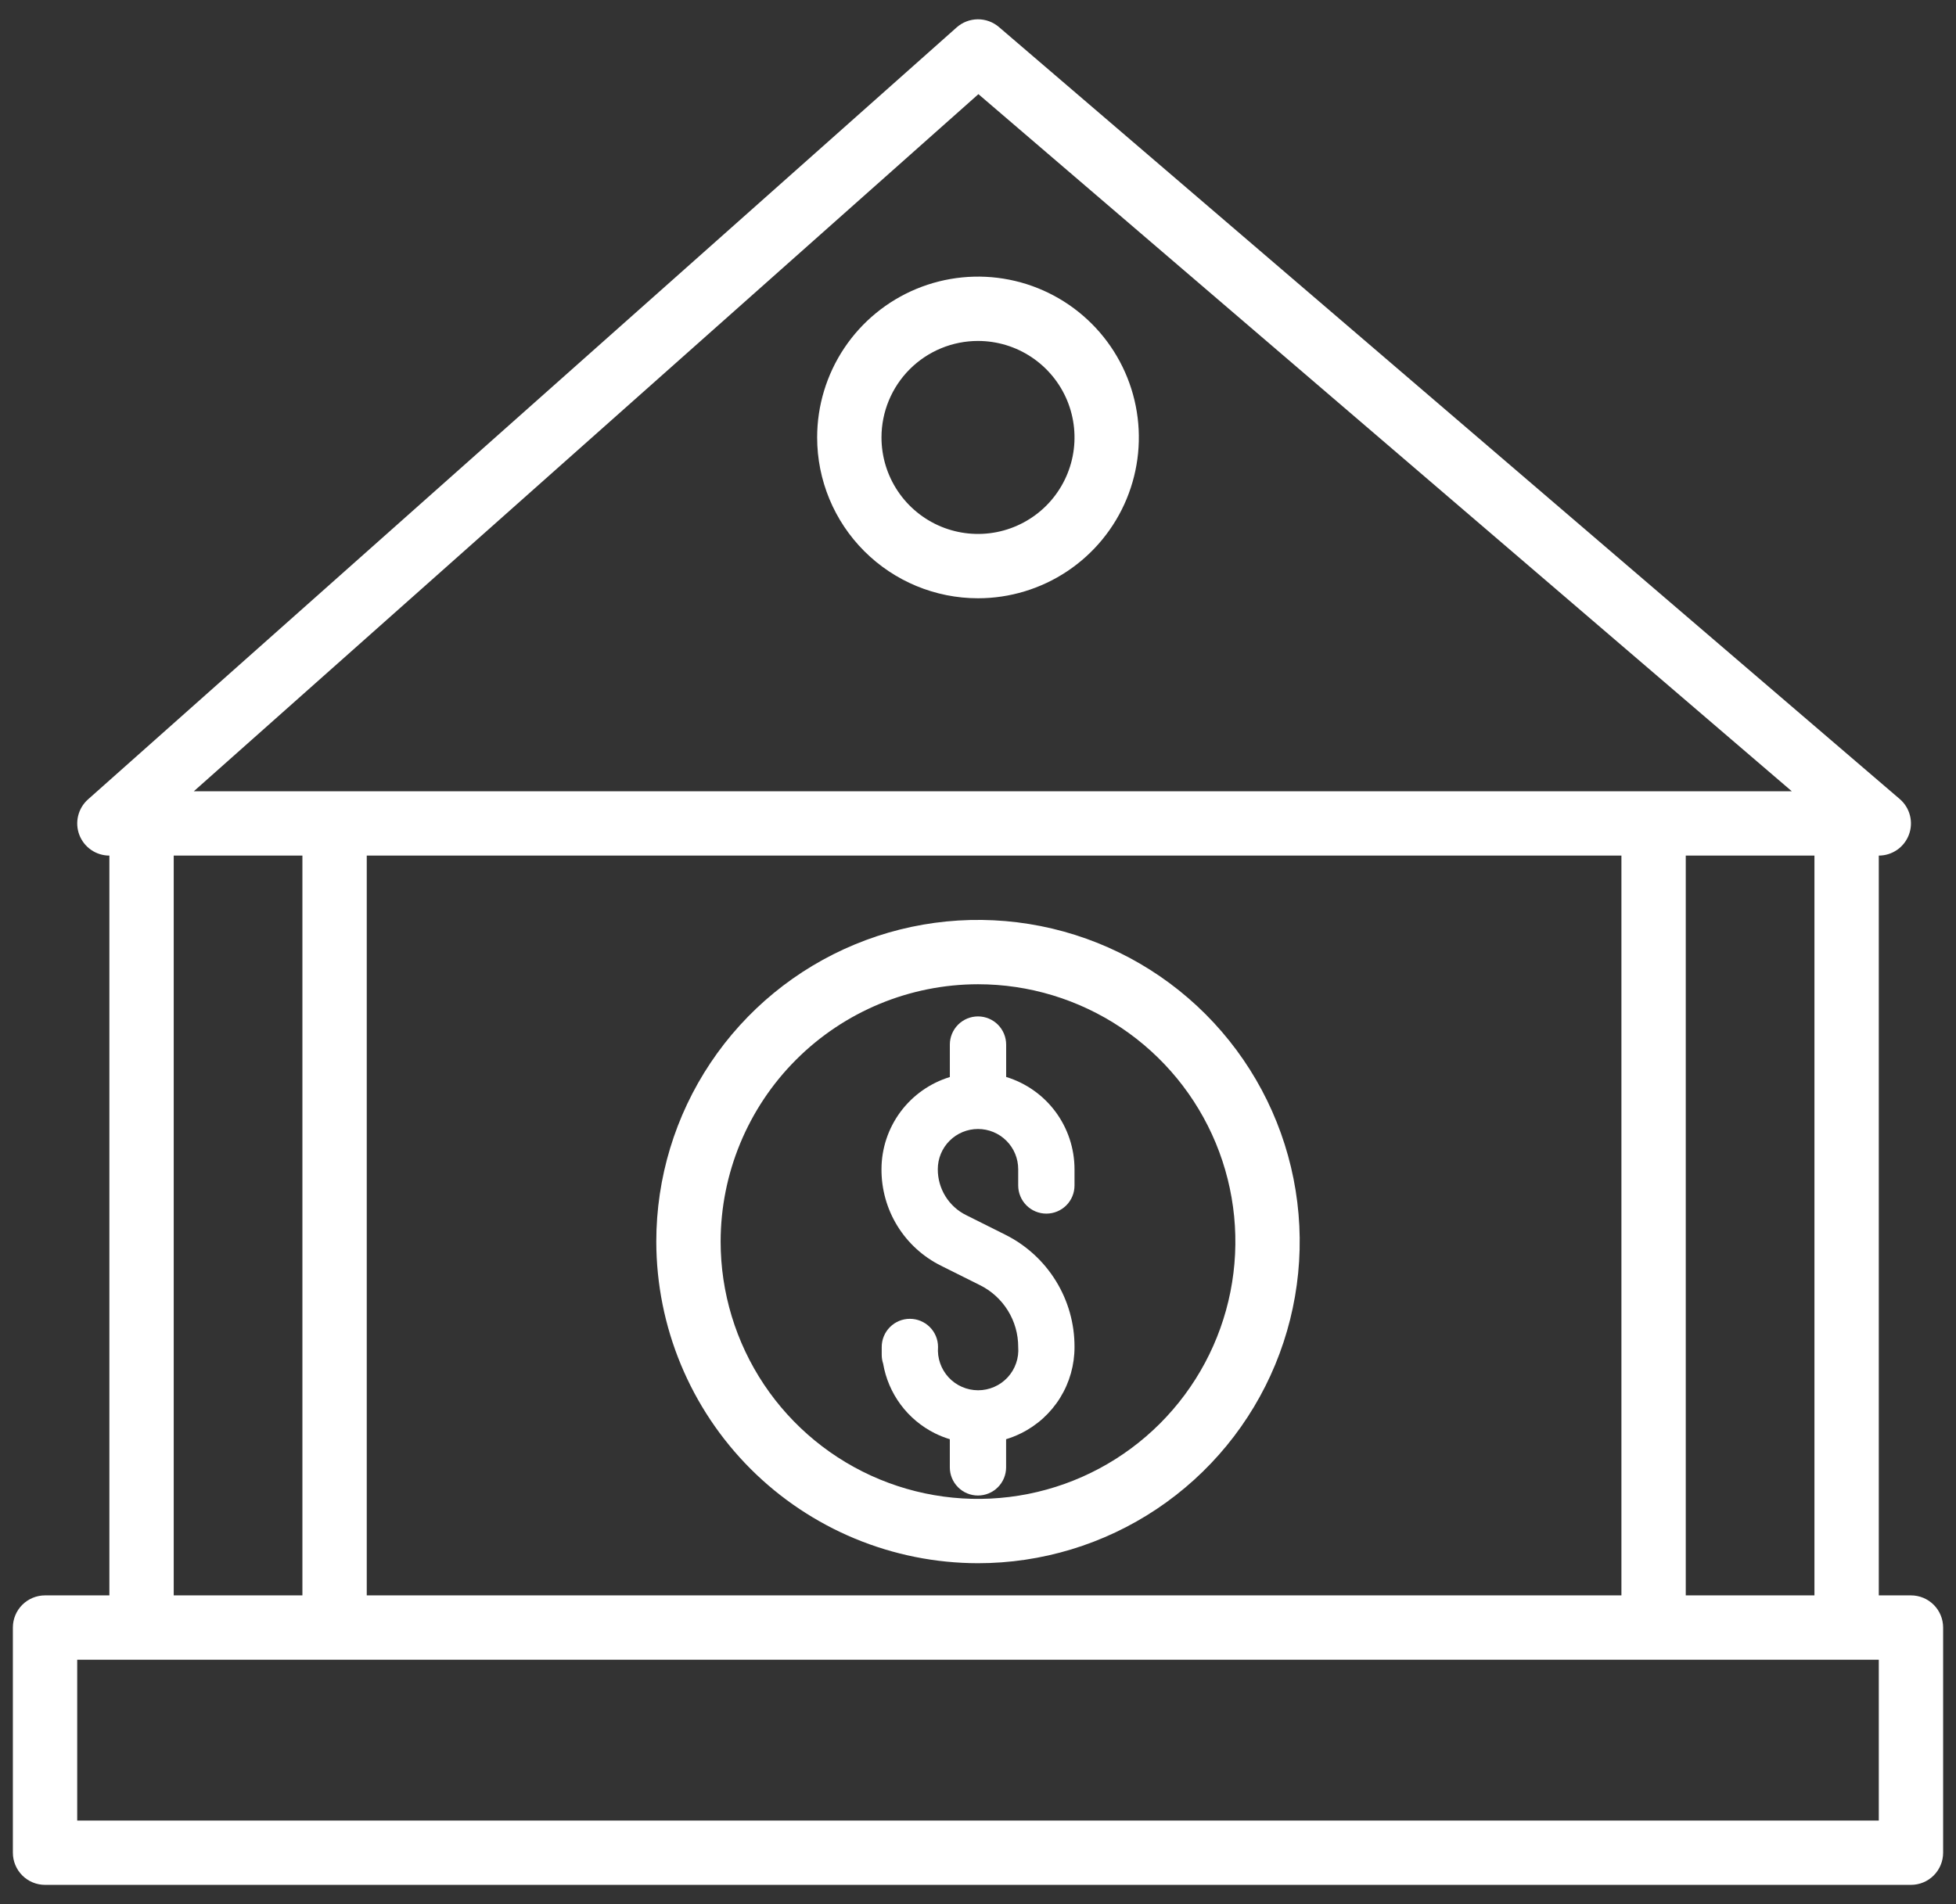
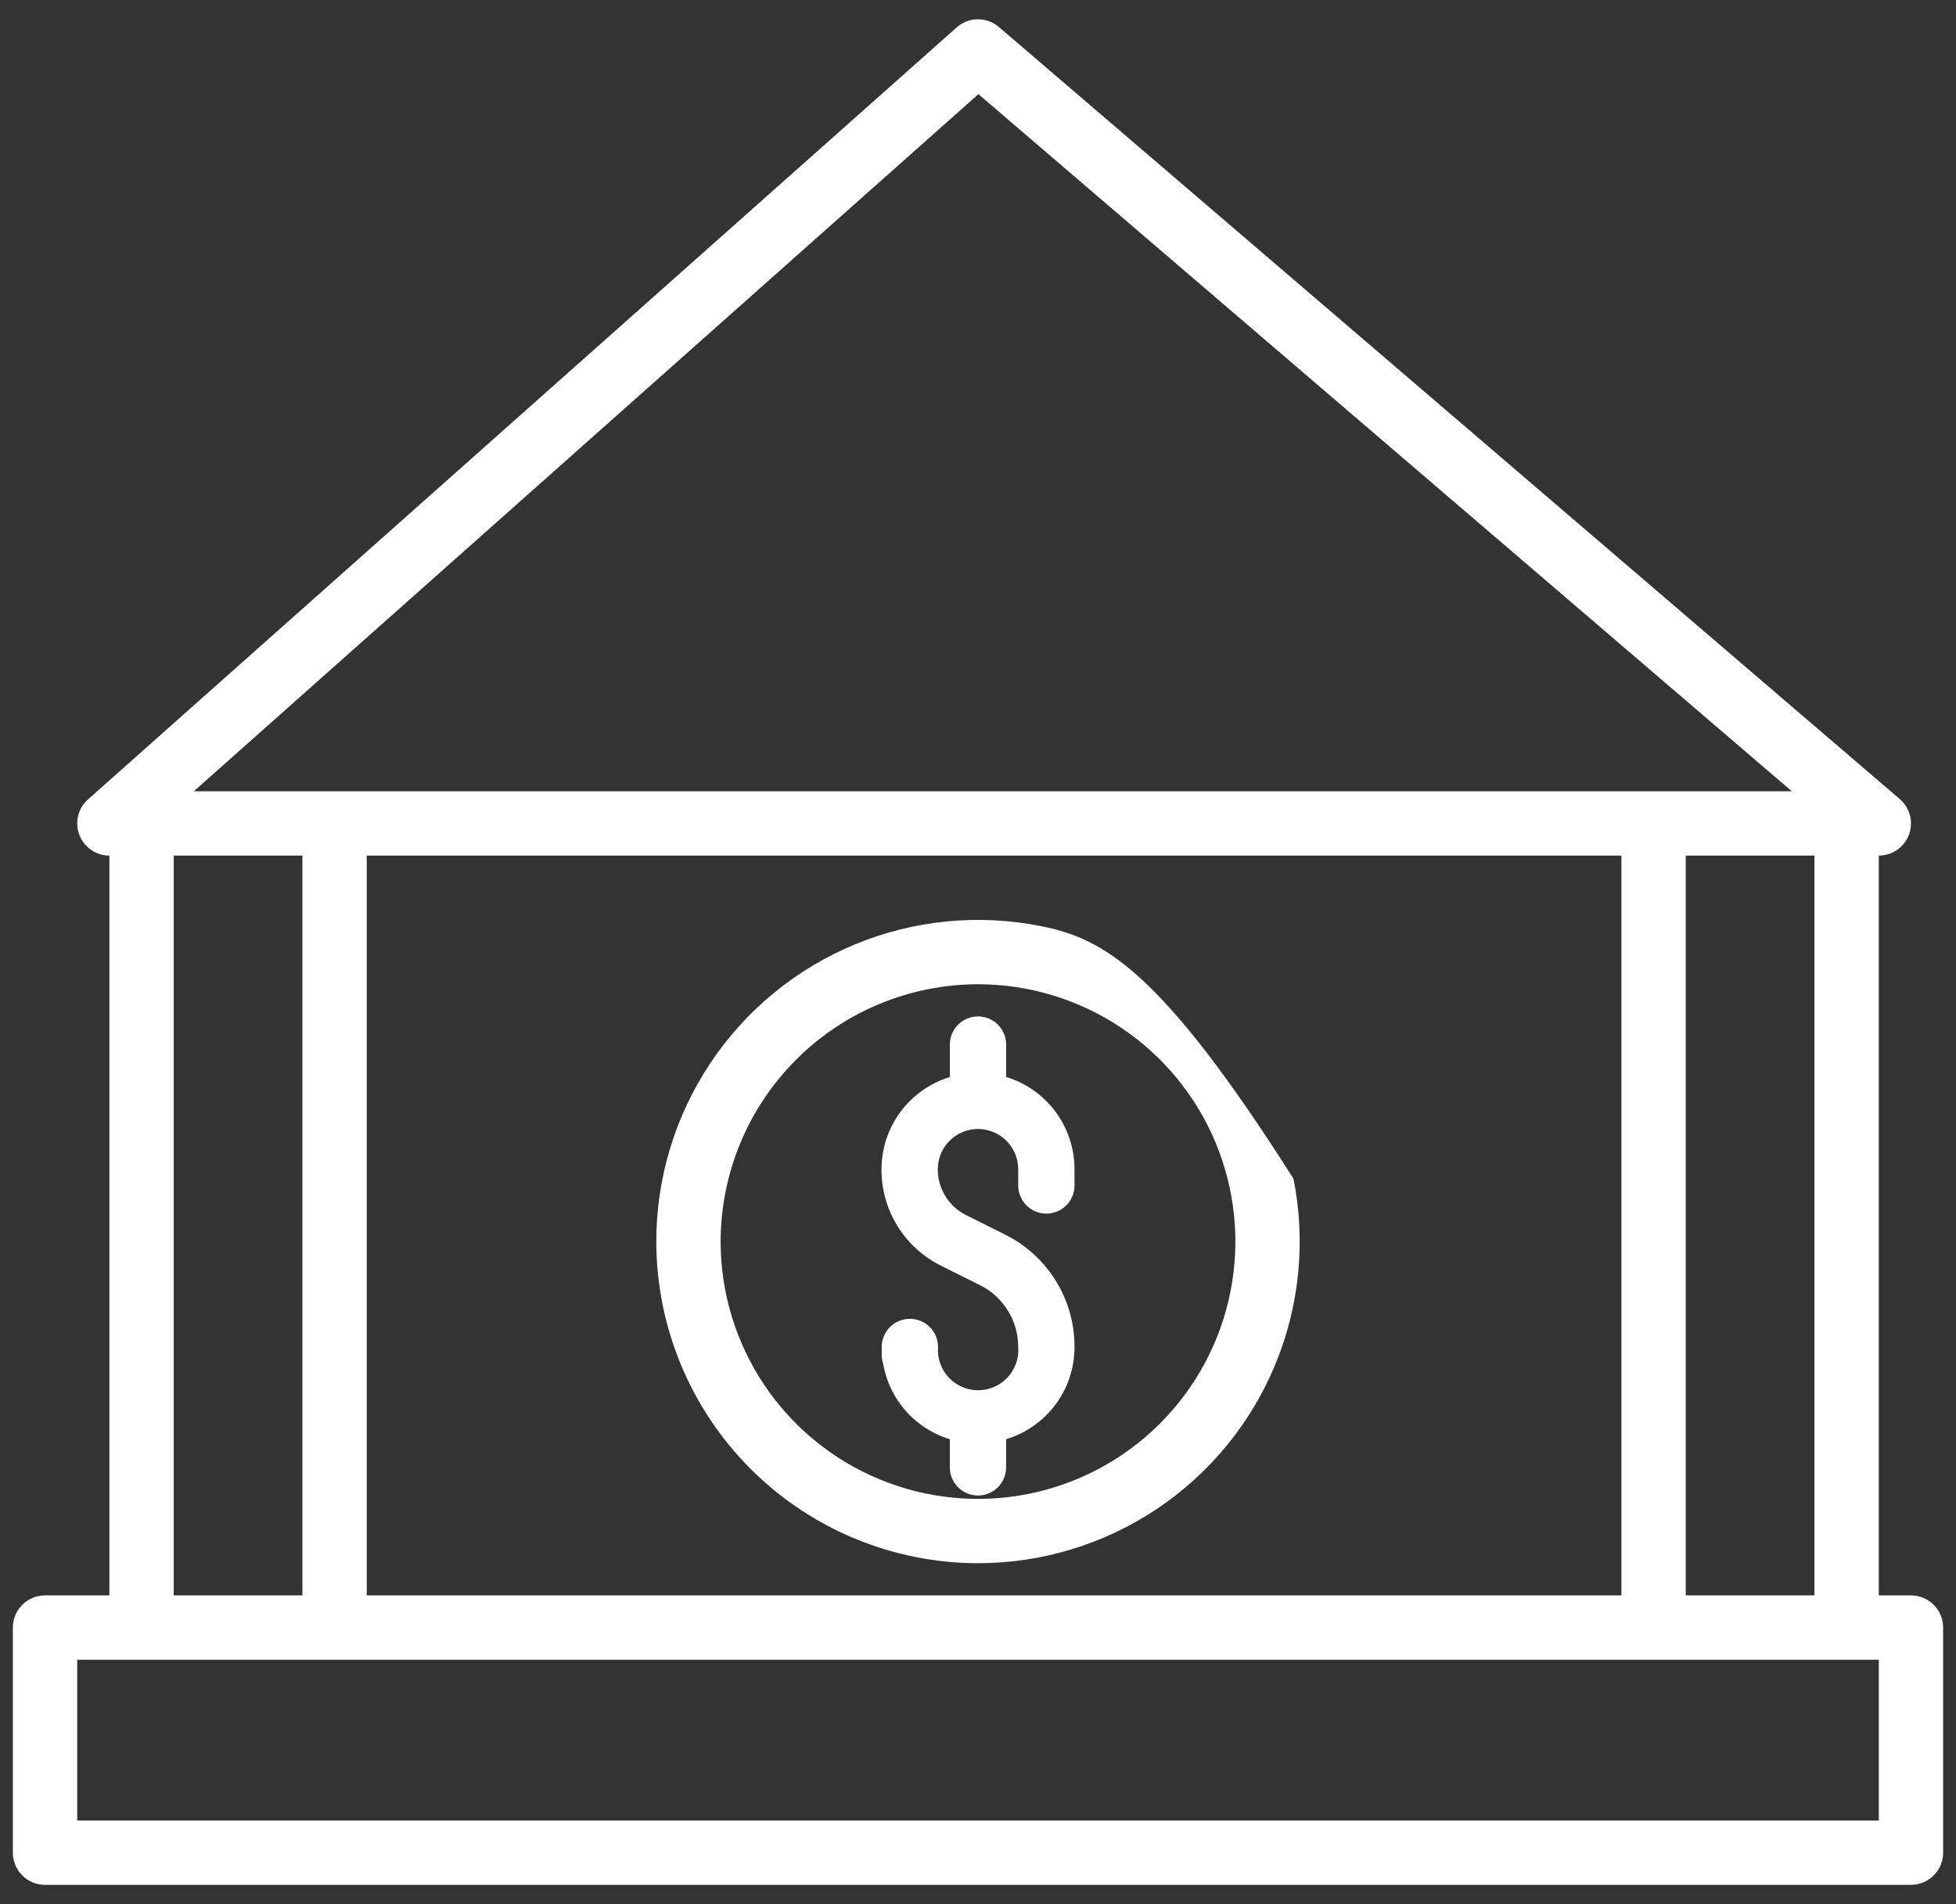
<svg xmlns="http://www.w3.org/2000/svg" width="76" height="74" viewBox="0 0 76 74" fill="none">
  <rect x="0" y="0" width="76" height="74" fill="#333333" stroke="none" />
-   <path d="M38 23.25C39.236 23.25 40.444 22.883 41.472 22.197C42.5 21.51 43.301 20.534 43.774 19.392C44.247 18.25 44.371 16.993 44.13 15.781C43.889 14.568 43.294 13.455 42.419 12.581C41.545 11.707 40.432 11.111 39.219 10.87C38.007 10.629 36.75 10.753 35.608 11.226C34.466 11.699 33.49 12.5 32.803 13.528C32.117 14.556 31.75 15.764 31.75 17C31.75 18.658 32.408 20.247 33.581 21.419C34.753 22.591 36.342 23.25 38 23.25ZM38 13.25C38.742 13.25 39.467 13.47 40.083 13.882C40.7 14.294 41.181 14.88 41.465 15.565C41.748 16.25 41.823 17.004 41.678 17.732C41.533 18.459 41.176 19.127 40.652 19.652C40.127 20.176 39.459 20.533 38.732 20.678C38.004 20.823 37.25 20.748 36.565 20.465C35.88 20.181 35.294 19.7 34.882 19.083C34.47 18.467 34.25 17.742 34.25 17C34.25 16.005 34.645 15.052 35.348 14.348C36.052 13.645 37.005 13.25 38 13.25Z" fill="white" />
  <path d="M74.25 62H73V33.25C73.255 33.25 73.504 33.172 73.714 33.026C73.924 32.88 74.083 32.673 74.172 32.434C74.261 32.194 74.274 31.934 74.21 31.687C74.146 31.439 74.008 31.218 73.814 31.052L38.814 1.051C38.585 0.855 38.292 0.748 37.99 0.75C37.687 0.753 37.396 0.865 37.17 1.066L3.42 31.066C3.231 31.234 3.097 31.456 3.037 31.702C2.976 31.948 2.992 32.207 3.082 32.444C3.172 32.681 3.332 32.885 3.541 33.029C3.749 33.173 3.997 33.25 4.25 33.25V62H1.75C1.418 62 1.101 62.132 0.866 62.366C0.632 62.6 0.5 62.918 0.5 63.25V72C0.5 72.331 0.632 72.649 0.866 72.884C1.101 73.118 1.418 73.25 1.75 73.25H74.25C74.582 73.25 74.9 73.118 75.134 72.884C75.368 72.649 75.5 72.331 75.5 72V63.25C75.5 62.918 75.368 62.6 75.134 62.366C74.9 62.132 74.582 62 74.25 62ZM38.016 3.659L69.62 30.75H7.531L38.016 3.659ZM70.5 33.25V62H65.5V33.25H70.5ZM63 33.25V62H14.25V33.25H63ZM6.75 33.25H11.75V62H6.75V33.25ZM73 70.75H3V64.5H73V70.75Z" fill="white" />
-   <path d="M38 60.75C40.472 60.75 42.889 60.017 44.945 58.643C47 57.27 48.602 55.318 49.548 53.034C50.495 50.749 50.742 48.236 50.26 45.811C49.778 43.387 48.587 41.159 46.839 39.411C45.091 37.663 42.863 36.472 40.439 35.99C38.014 35.508 35.501 35.755 33.217 36.702C30.932 37.648 28.98 39.25 27.607 41.305C26.233 43.361 25.5 45.778 25.5 48.25C25.504 51.564 26.822 54.741 29.165 57.085C31.509 59.428 34.686 60.746 38 60.75ZM38 38.25C39.978 38.25 41.911 38.837 43.556 39.935C45.2 41.034 46.482 42.596 47.239 44.423C47.996 46.25 48.194 48.261 47.808 50.201C47.422 52.141 46.47 53.922 45.071 55.321C43.672 56.72 41.891 57.672 39.951 58.058C38.011 58.444 36 58.246 34.173 57.489C32.346 56.732 30.784 55.45 29.685 53.806C28.587 52.161 28 50.228 28 48.25C28.003 45.599 29.057 43.057 30.932 41.182C32.807 39.307 35.349 38.253 38 38.25Z" fill="white" />
+   <path d="M38 60.75C40.472 60.75 42.889 60.017 44.945 58.643C47 57.27 48.602 55.318 49.548 53.034C50.495 50.749 50.742 48.236 50.26 45.811C45.091 37.663 42.863 36.472 40.439 35.99C38.014 35.508 35.501 35.755 33.217 36.702C30.932 37.648 28.98 39.25 27.607 41.305C26.233 43.361 25.5 45.778 25.5 48.25C25.504 51.564 26.822 54.741 29.165 57.085C31.509 59.428 34.686 60.746 38 60.75ZM38 38.25C39.978 38.25 41.911 38.837 43.556 39.935C45.2 41.034 46.482 42.596 47.239 44.423C47.996 46.25 48.194 48.261 47.808 50.201C47.422 52.141 46.47 53.922 45.071 55.321C43.672 56.72 41.891 57.672 39.951 58.058C38.011 58.444 36 58.246 34.173 57.489C32.346 56.732 30.784 55.45 29.685 53.806C28.587 52.161 28 50.228 28 48.25C28.003 45.599 29.057 43.057 30.932 41.182C32.807 39.307 35.349 38.253 38 38.25Z" fill="white" />
  <path d="M36.323 55.7C36.511 55.793 36.705 55.87 36.905 55.931V57.025C36.905 57.315 37.02 57.593 37.225 57.798C37.43 58.004 37.708 58.119 37.998 58.119C38.288 58.119 38.567 58.004 38.772 57.798C38.977 57.593 39.092 57.315 39.092 57.025V55.931C39.292 55.87 39.486 55.793 39.673 55.7C40.299 55.391 40.825 54.913 41.192 54.32C41.559 53.727 41.752 53.043 41.75 52.345C41.753 51.438 41.502 50.548 41.024 49.776C40.547 49.004 39.863 48.381 39.05 47.978L37.544 47.225C37.21 47.061 36.93 46.806 36.734 46.49C36.539 46.174 36.436 45.809 36.438 45.438C36.438 45.023 36.602 44.626 36.895 44.333C37.188 44.04 37.586 43.875 38 43.875C38.414 43.875 38.812 44.04 39.105 44.333C39.398 44.626 39.562 45.023 39.562 45.438V46.07C39.562 46.36 39.678 46.639 39.883 46.844C40.088 47.049 40.366 47.164 40.656 47.164C40.946 47.164 41.224 47.049 41.43 46.844C41.635 46.639 41.75 46.36 41.75 46.07V45.438C41.749 44.634 41.491 43.853 41.013 43.207C40.535 42.562 39.862 42.087 39.094 41.853V40.594C39.094 40.304 38.978 40.026 38.773 39.82C38.568 39.615 38.29 39.5 38 39.5C37.71 39.5 37.432 39.615 37.227 39.82C37.022 40.026 36.906 40.304 36.906 40.594V41.856C36.139 42.09 35.466 42.565 34.988 43.209C34.51 43.854 34.251 44.635 34.25 45.438C34.246 46.216 34.46 46.981 34.869 47.644C35.278 48.307 35.865 48.842 36.562 49.188L38.07 49.941C38.519 50.162 38.896 50.505 39.16 50.93C39.424 51.355 39.563 51.845 39.562 52.345C39.579 52.56 39.551 52.776 39.48 52.979C39.41 53.183 39.298 53.369 39.151 53.528C39.005 53.686 38.828 53.812 38.63 53.898C38.433 53.984 38.22 54.029 38.005 54.029C37.789 54.029 37.576 53.984 37.379 53.898C37.181 53.812 37.004 53.686 36.858 53.528C36.712 53.369 36.6 53.183 36.529 52.979C36.458 52.776 36.43 52.56 36.447 52.345C36.447 52.055 36.332 51.777 36.127 51.572C35.921 51.367 35.643 51.252 35.353 51.252C35.063 51.252 34.785 51.367 34.58 51.572C34.375 51.777 34.259 52.055 34.259 52.345V52.648C34.259 52.766 34.277 52.882 34.314 52.994C34.413 53.571 34.646 54.117 34.995 54.587C35.344 55.057 35.799 55.438 36.323 55.7Z" fill="white" />
</svg>